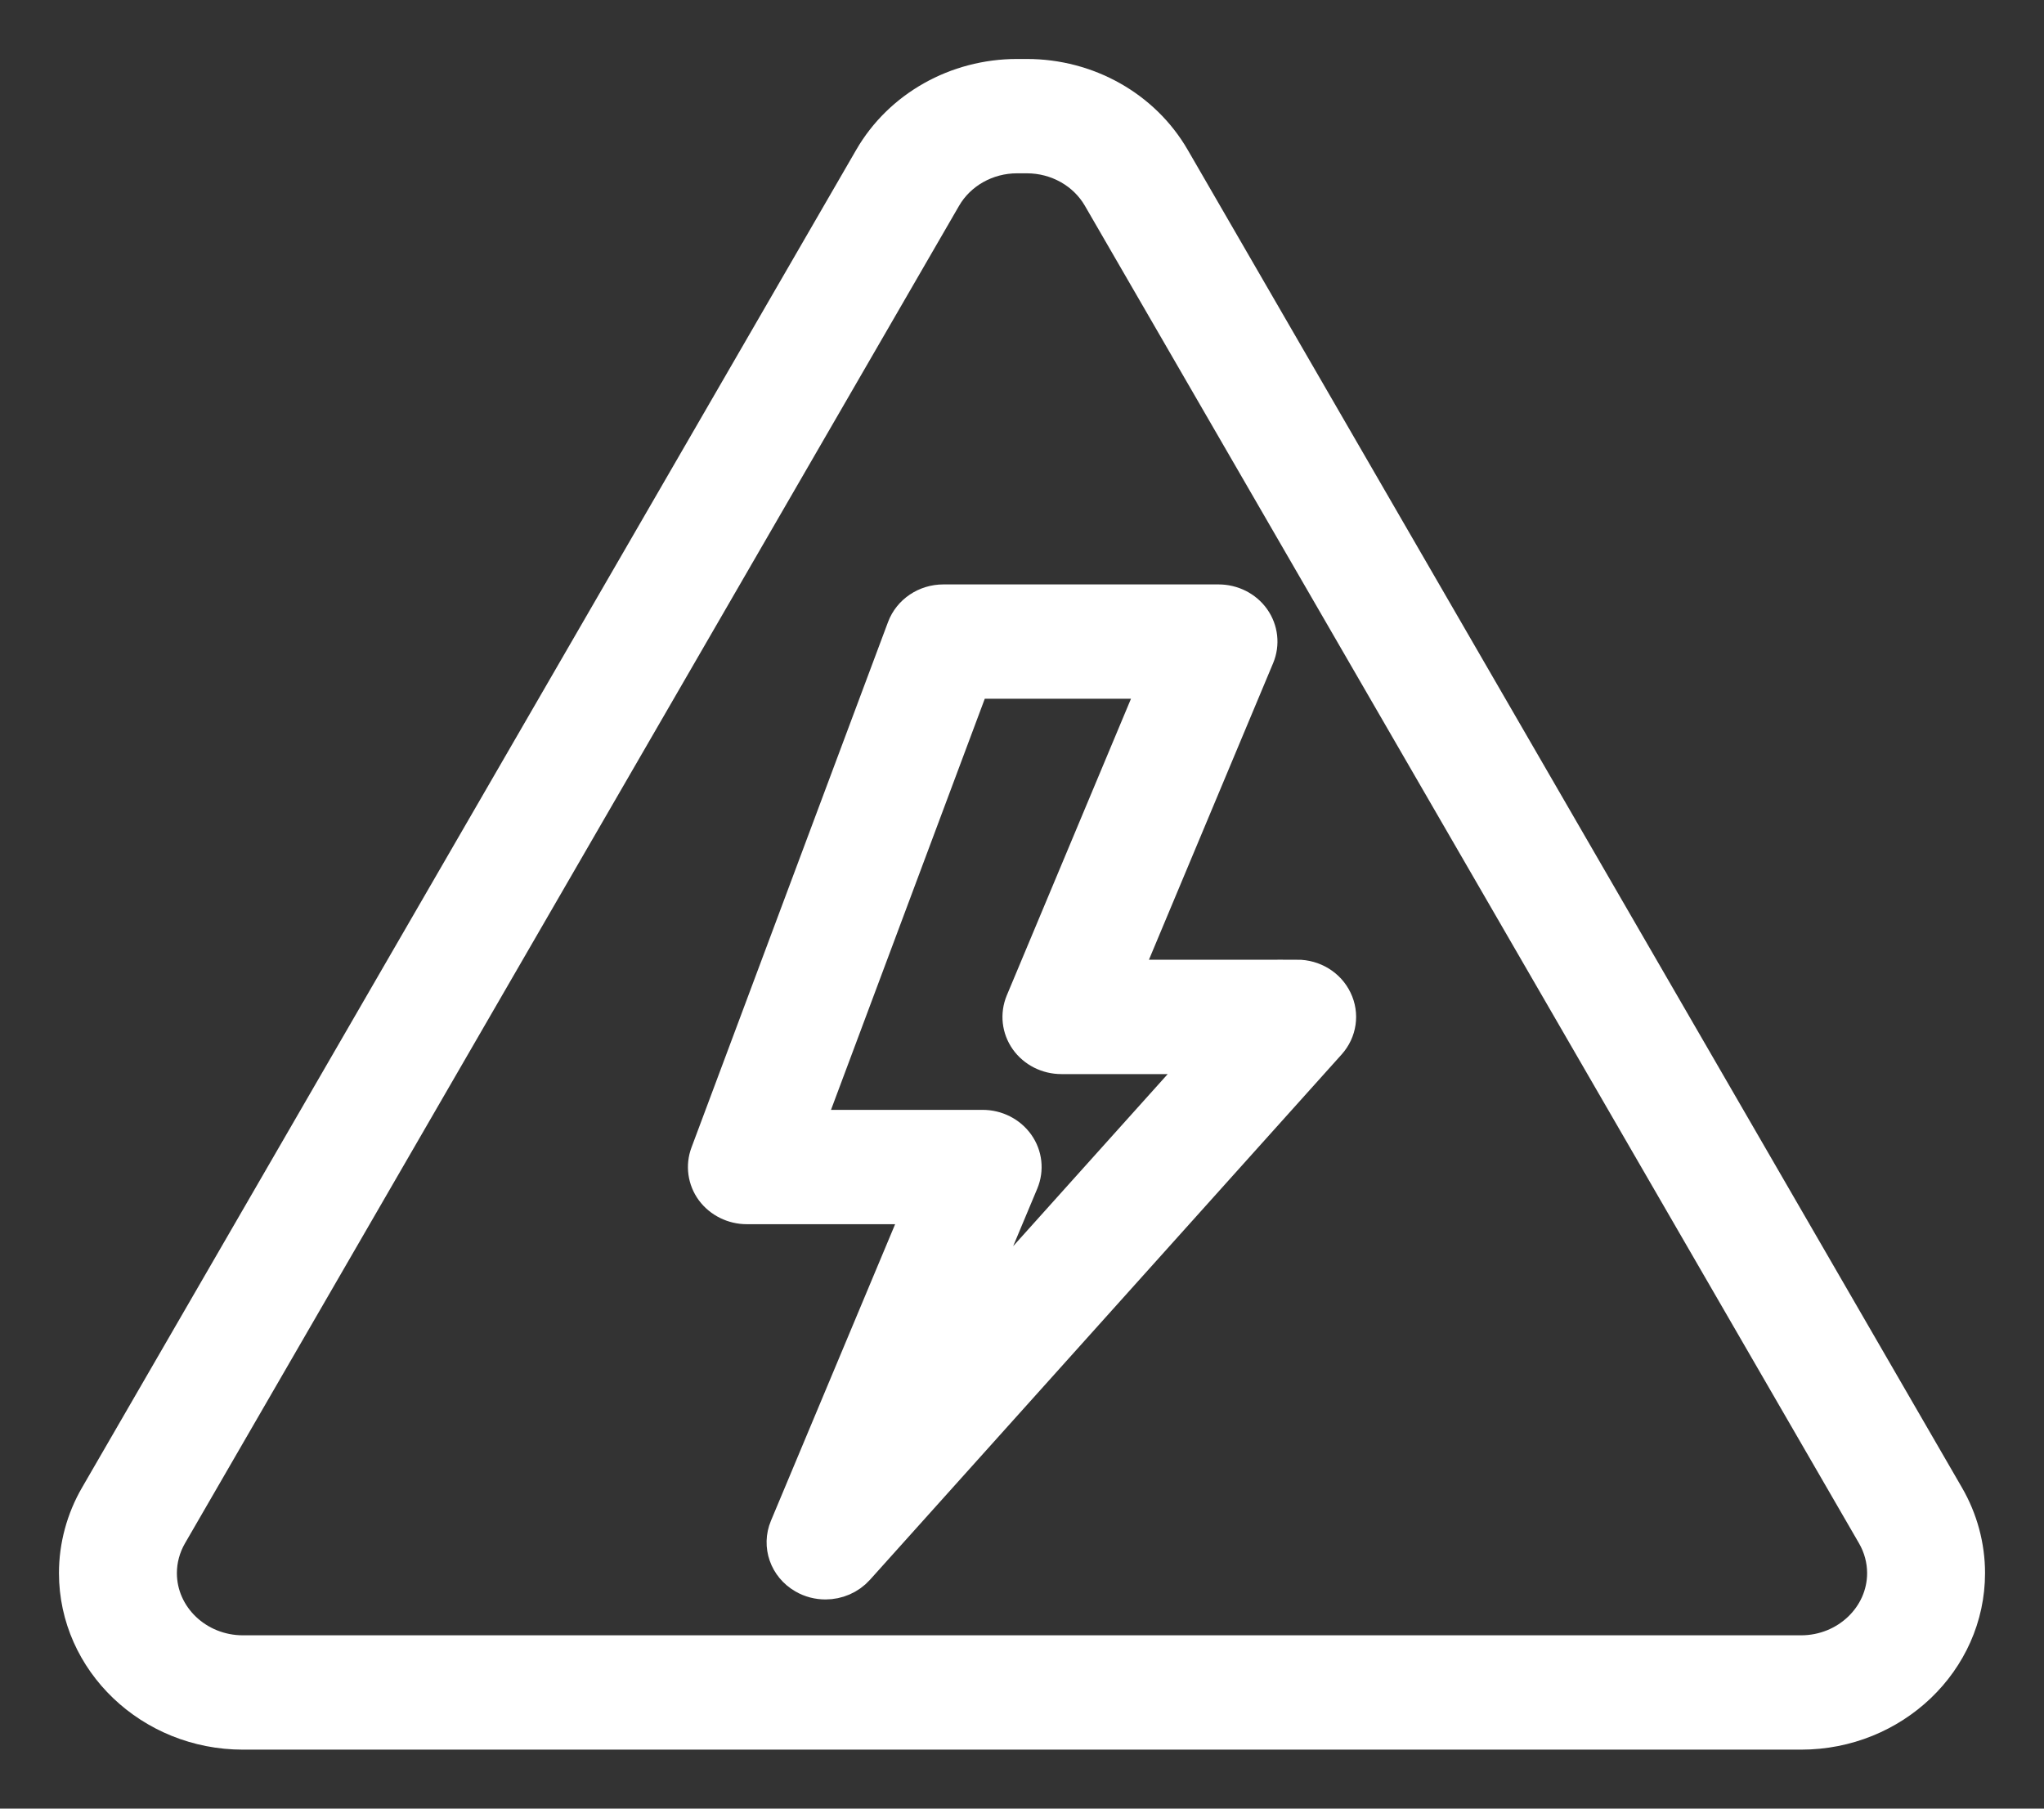
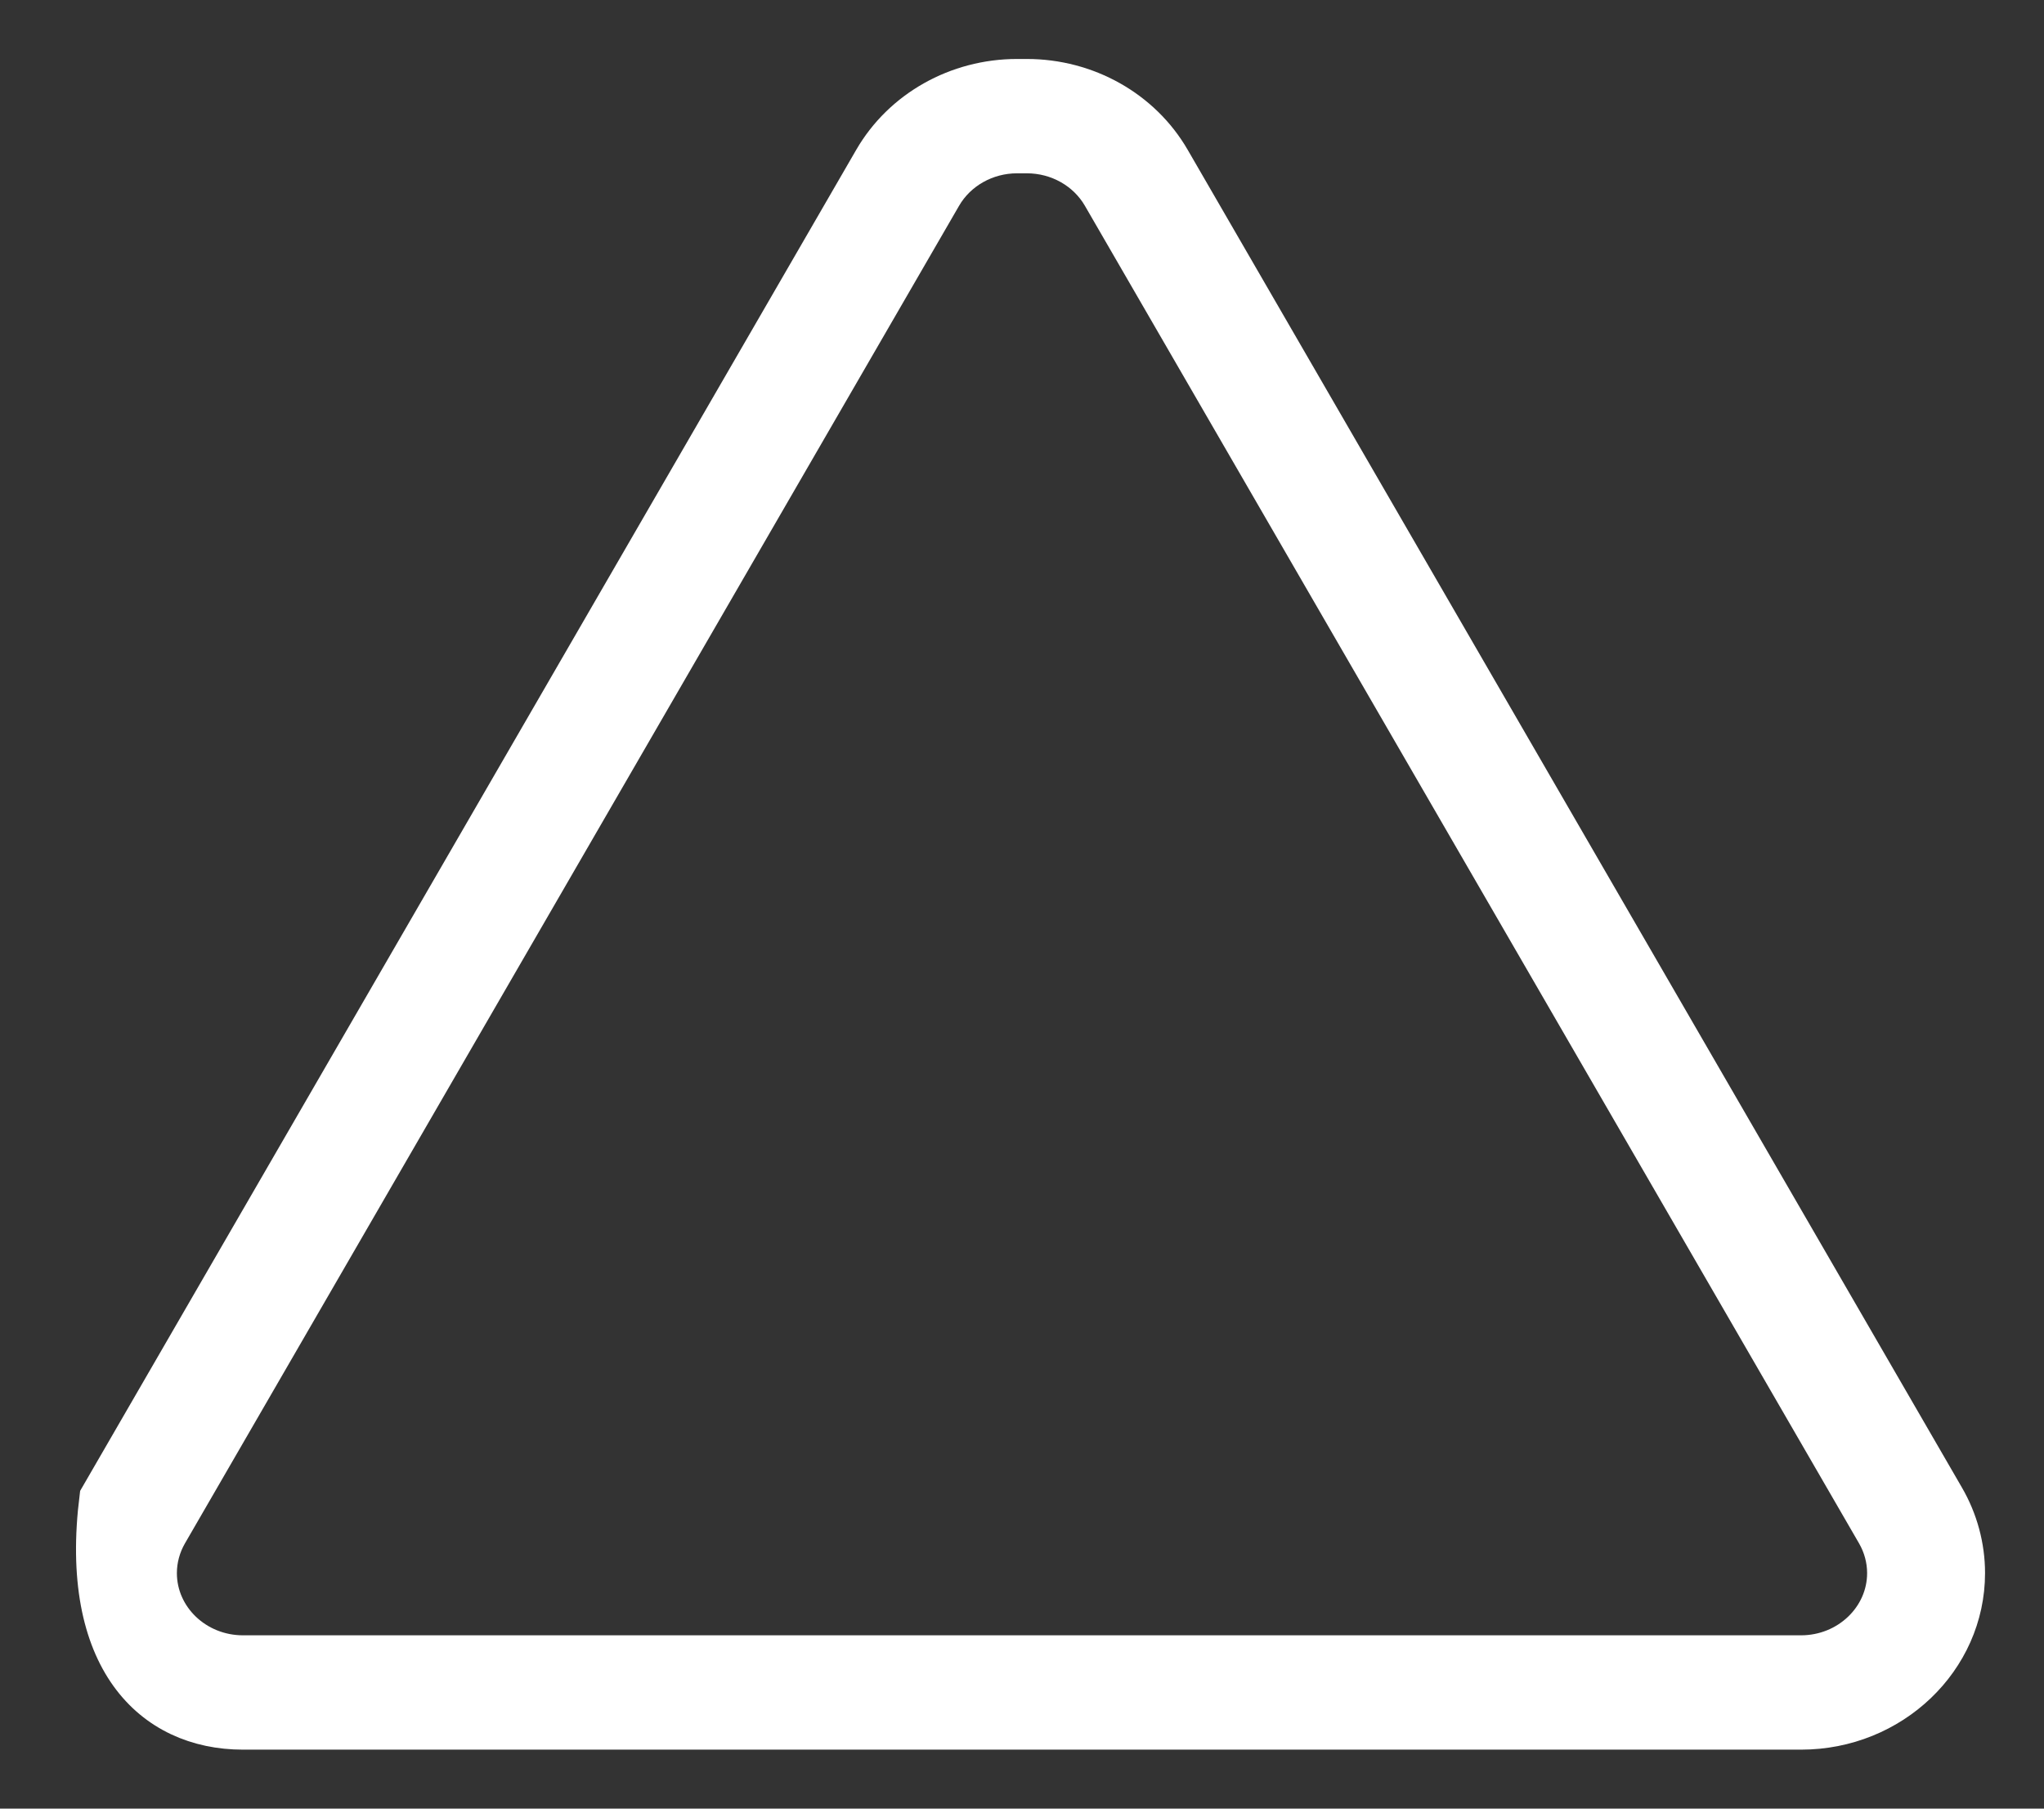
<svg xmlns="http://www.w3.org/2000/svg" width="26" height="23" viewBox="0 0 26 23" fill="none">
  <rect x="0" y="0" width="26" height="23" fill="#333333" stroke="none" />
  <g id="Icon_Starkstromanlagen AV/SV">
-     <path id="Vector" d="M24.739 19.041L14.891 2.03C14.523 1.394 13.822 1 13.062 1H12.937C12.177 1 11.476 1.394 11.108 2.03L1.261 19.041C1.09 19.335 1 19.669 1 20.005C1 21.105 1.938 22 3.09 22H22.91C24.062 22 25 21.105 25 20.005C25 19.669 24.91 19.335 24.739 19.041H24.739ZM22.91 21.046H3.09C2.489 21.046 2 20.579 2 20.005C2 19.83 2.047 19.656 2.136 19.502L11.983 2.492C12.175 2.16 12.541 1.954 12.937 1.954H13.062C13.459 1.954 13.824 2.16 14.016 2.491L23.864 19.502C23.953 19.656 24 19.83 24 20.005C24 20.579 23.51 21.046 22.91 21.046H22.91Z" fill="white" stroke="white" stroke-width="0.5" />
-     <path id="Vector_2" d="M16.5 12.455H14.239L15.964 8.336C16.025 8.189 16.007 8.023 15.914 7.891C15.821 7.76 15.666 7.682 15.5 7.682H12C11.789 7.682 11.601 7.808 11.53 7.998L9.03 14.68C8.975 14.826 8.998 14.989 9.091 15.116C9.185 15.242 9.337 15.318 9.5 15.318H11.762L10.037 19.436C9.946 19.653 10.033 19.901 10.242 20.021C10.322 20.068 10.412 20.09 10.501 20.09C10.642 20.09 10.782 20.032 10.88 19.923L16.88 13.242C17.007 13.1 17.036 12.901 16.954 12.732C16.873 12.562 16.696 12.454 16.5 12.454V12.455ZM12.086 17.114L12.964 15.018C13.025 14.872 13.007 14.705 12.914 14.574C12.821 14.443 12.666 14.364 12.5 14.364H10.21L12.353 8.636H14.762L13.037 12.755C12.976 12.902 12.994 13.068 13.087 13.2C13.18 13.331 13.335 13.409 13.501 13.409H15.414L12.086 17.114H12.086Z" fill="white" stroke="white" stroke-width="0.5" />
+     <path id="Vector" d="M24.739 19.041L14.891 2.03C14.523 1.394 13.822 1 13.062 1H12.937C12.177 1 11.476 1.394 11.108 2.03L1.261 19.041C1 21.105 1.938 22 3.09 22H22.91C24.062 22 25 21.105 25 20.005C25 19.669 24.91 19.335 24.739 19.041H24.739ZM22.91 21.046H3.09C2.489 21.046 2 20.579 2 20.005C2 19.83 2.047 19.656 2.136 19.502L11.983 2.492C12.175 2.16 12.541 1.954 12.937 1.954H13.062C13.459 1.954 13.824 2.16 14.016 2.491L23.864 19.502C23.953 19.656 24 19.83 24 20.005C24 20.579 23.51 21.046 22.91 21.046H22.91Z" fill="white" stroke="white" stroke-width="0.5" />
  </g>
</svg>